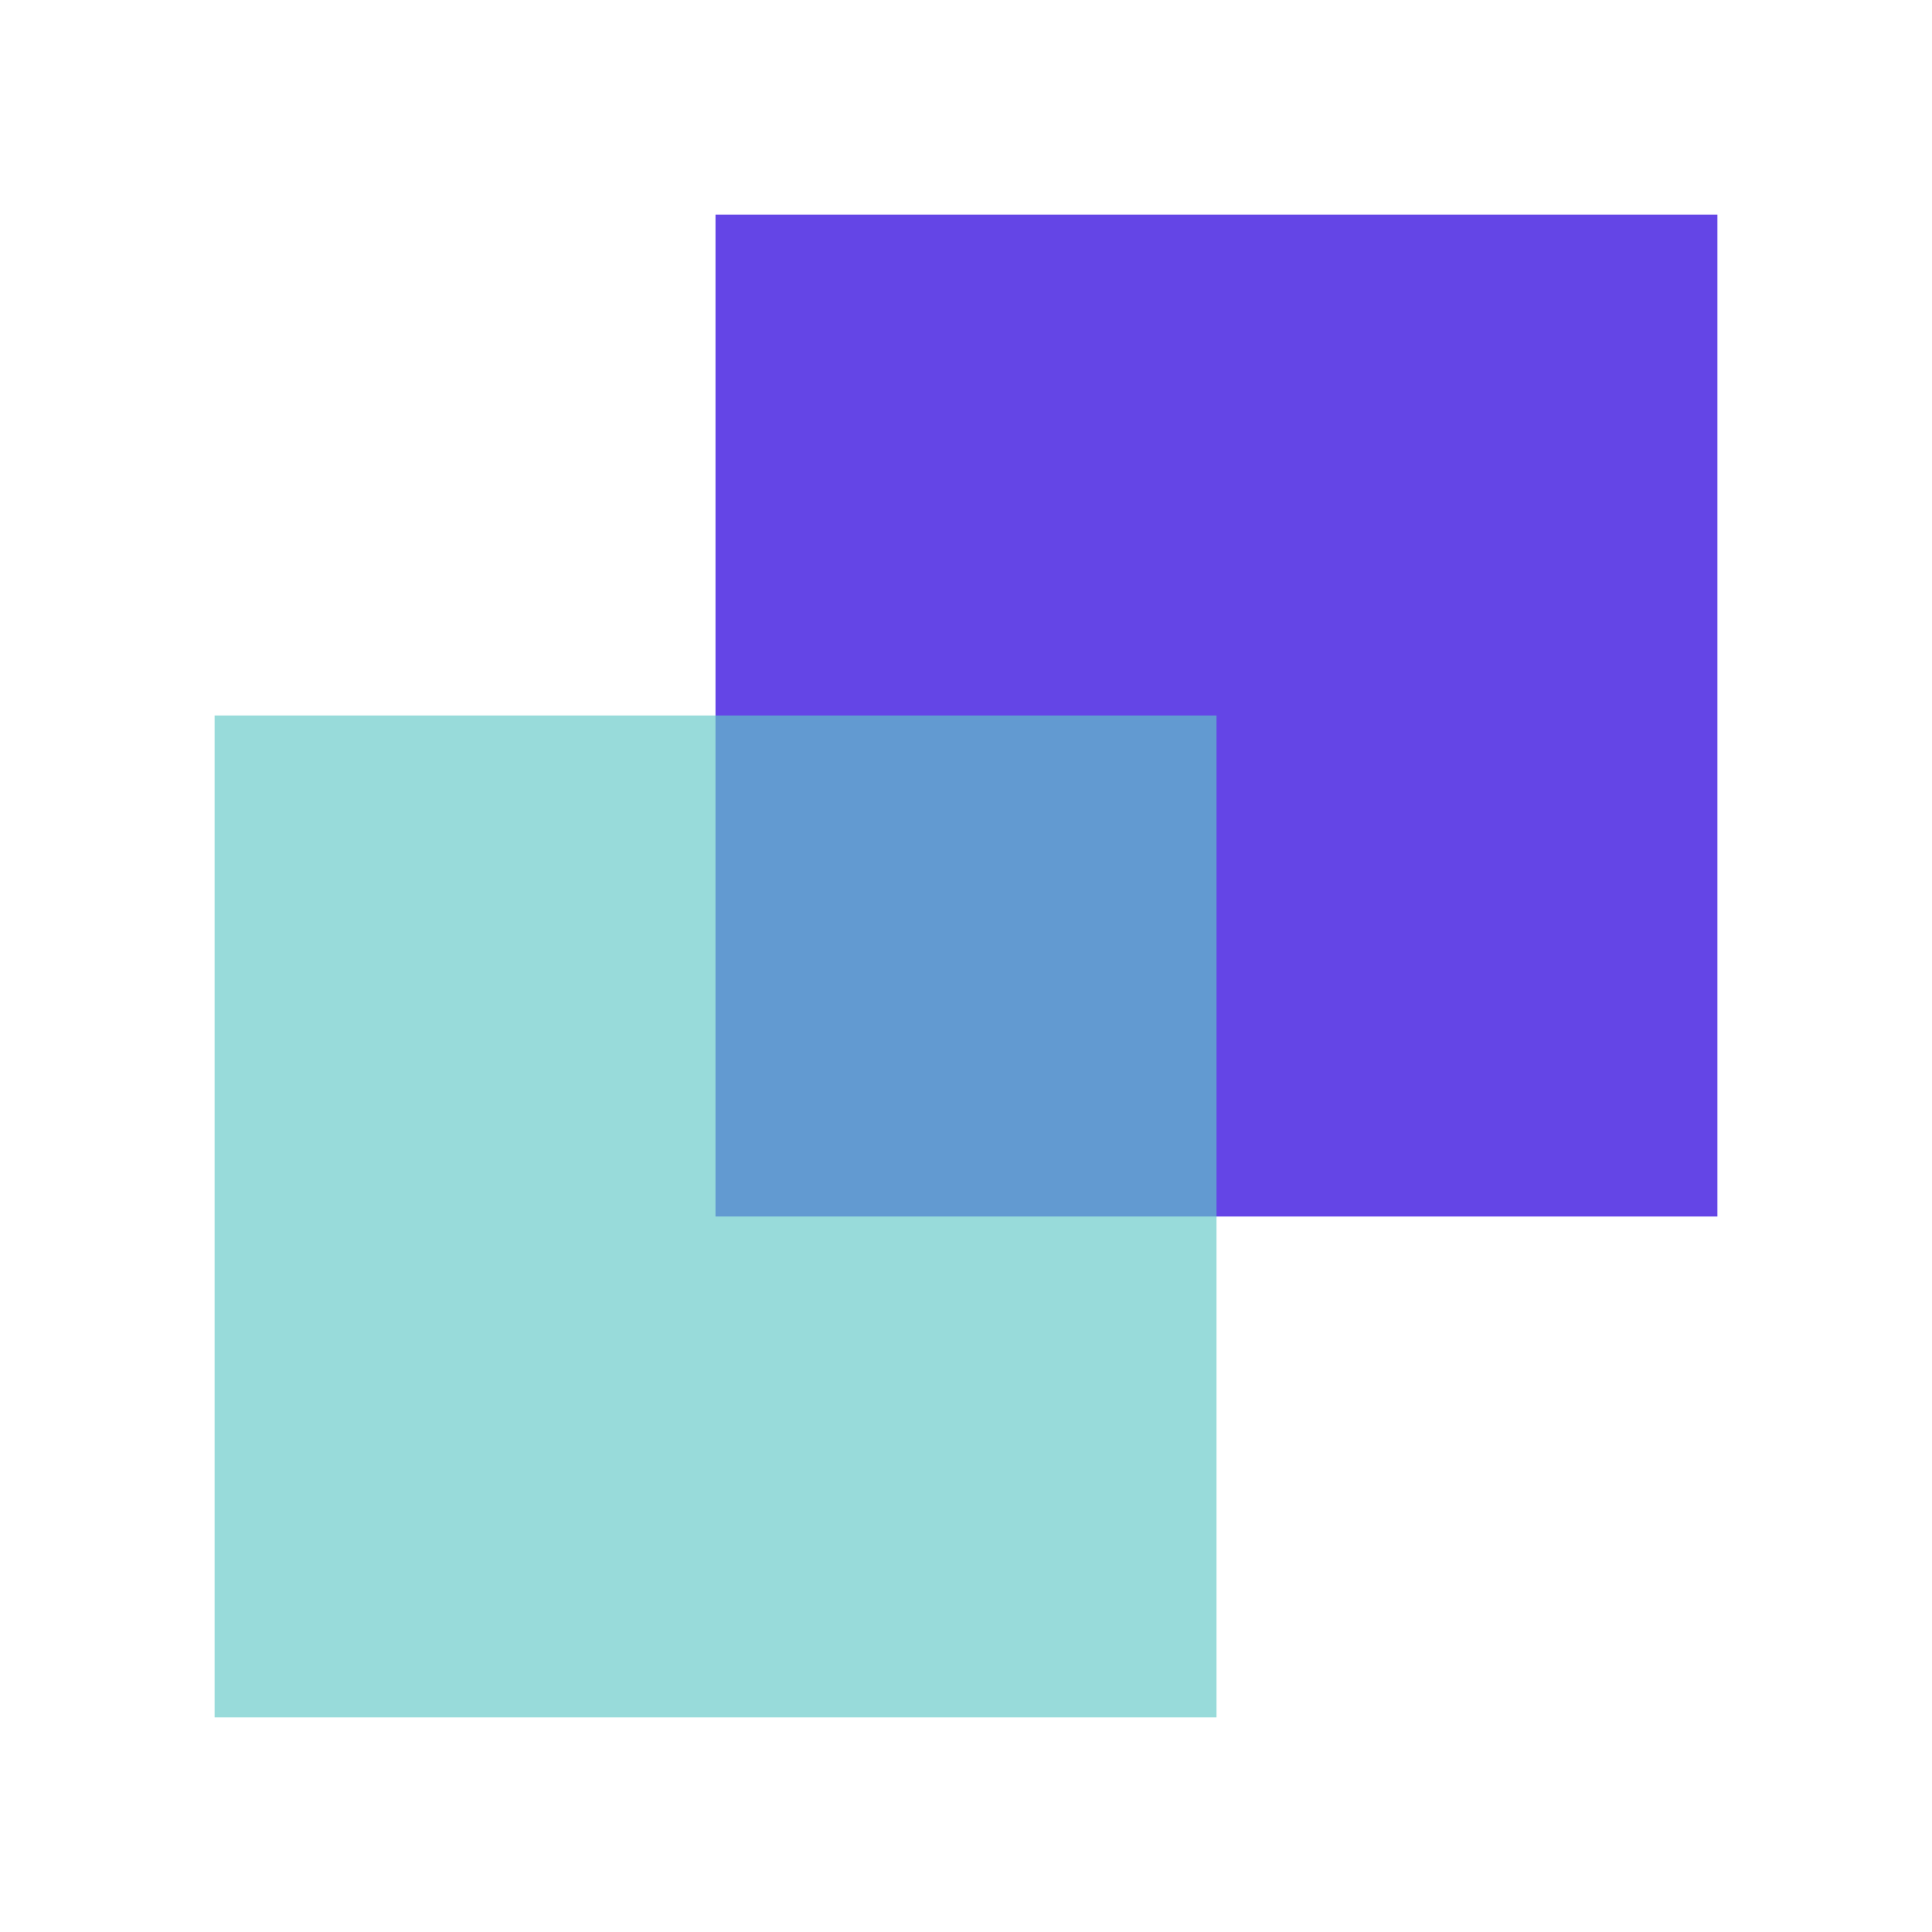
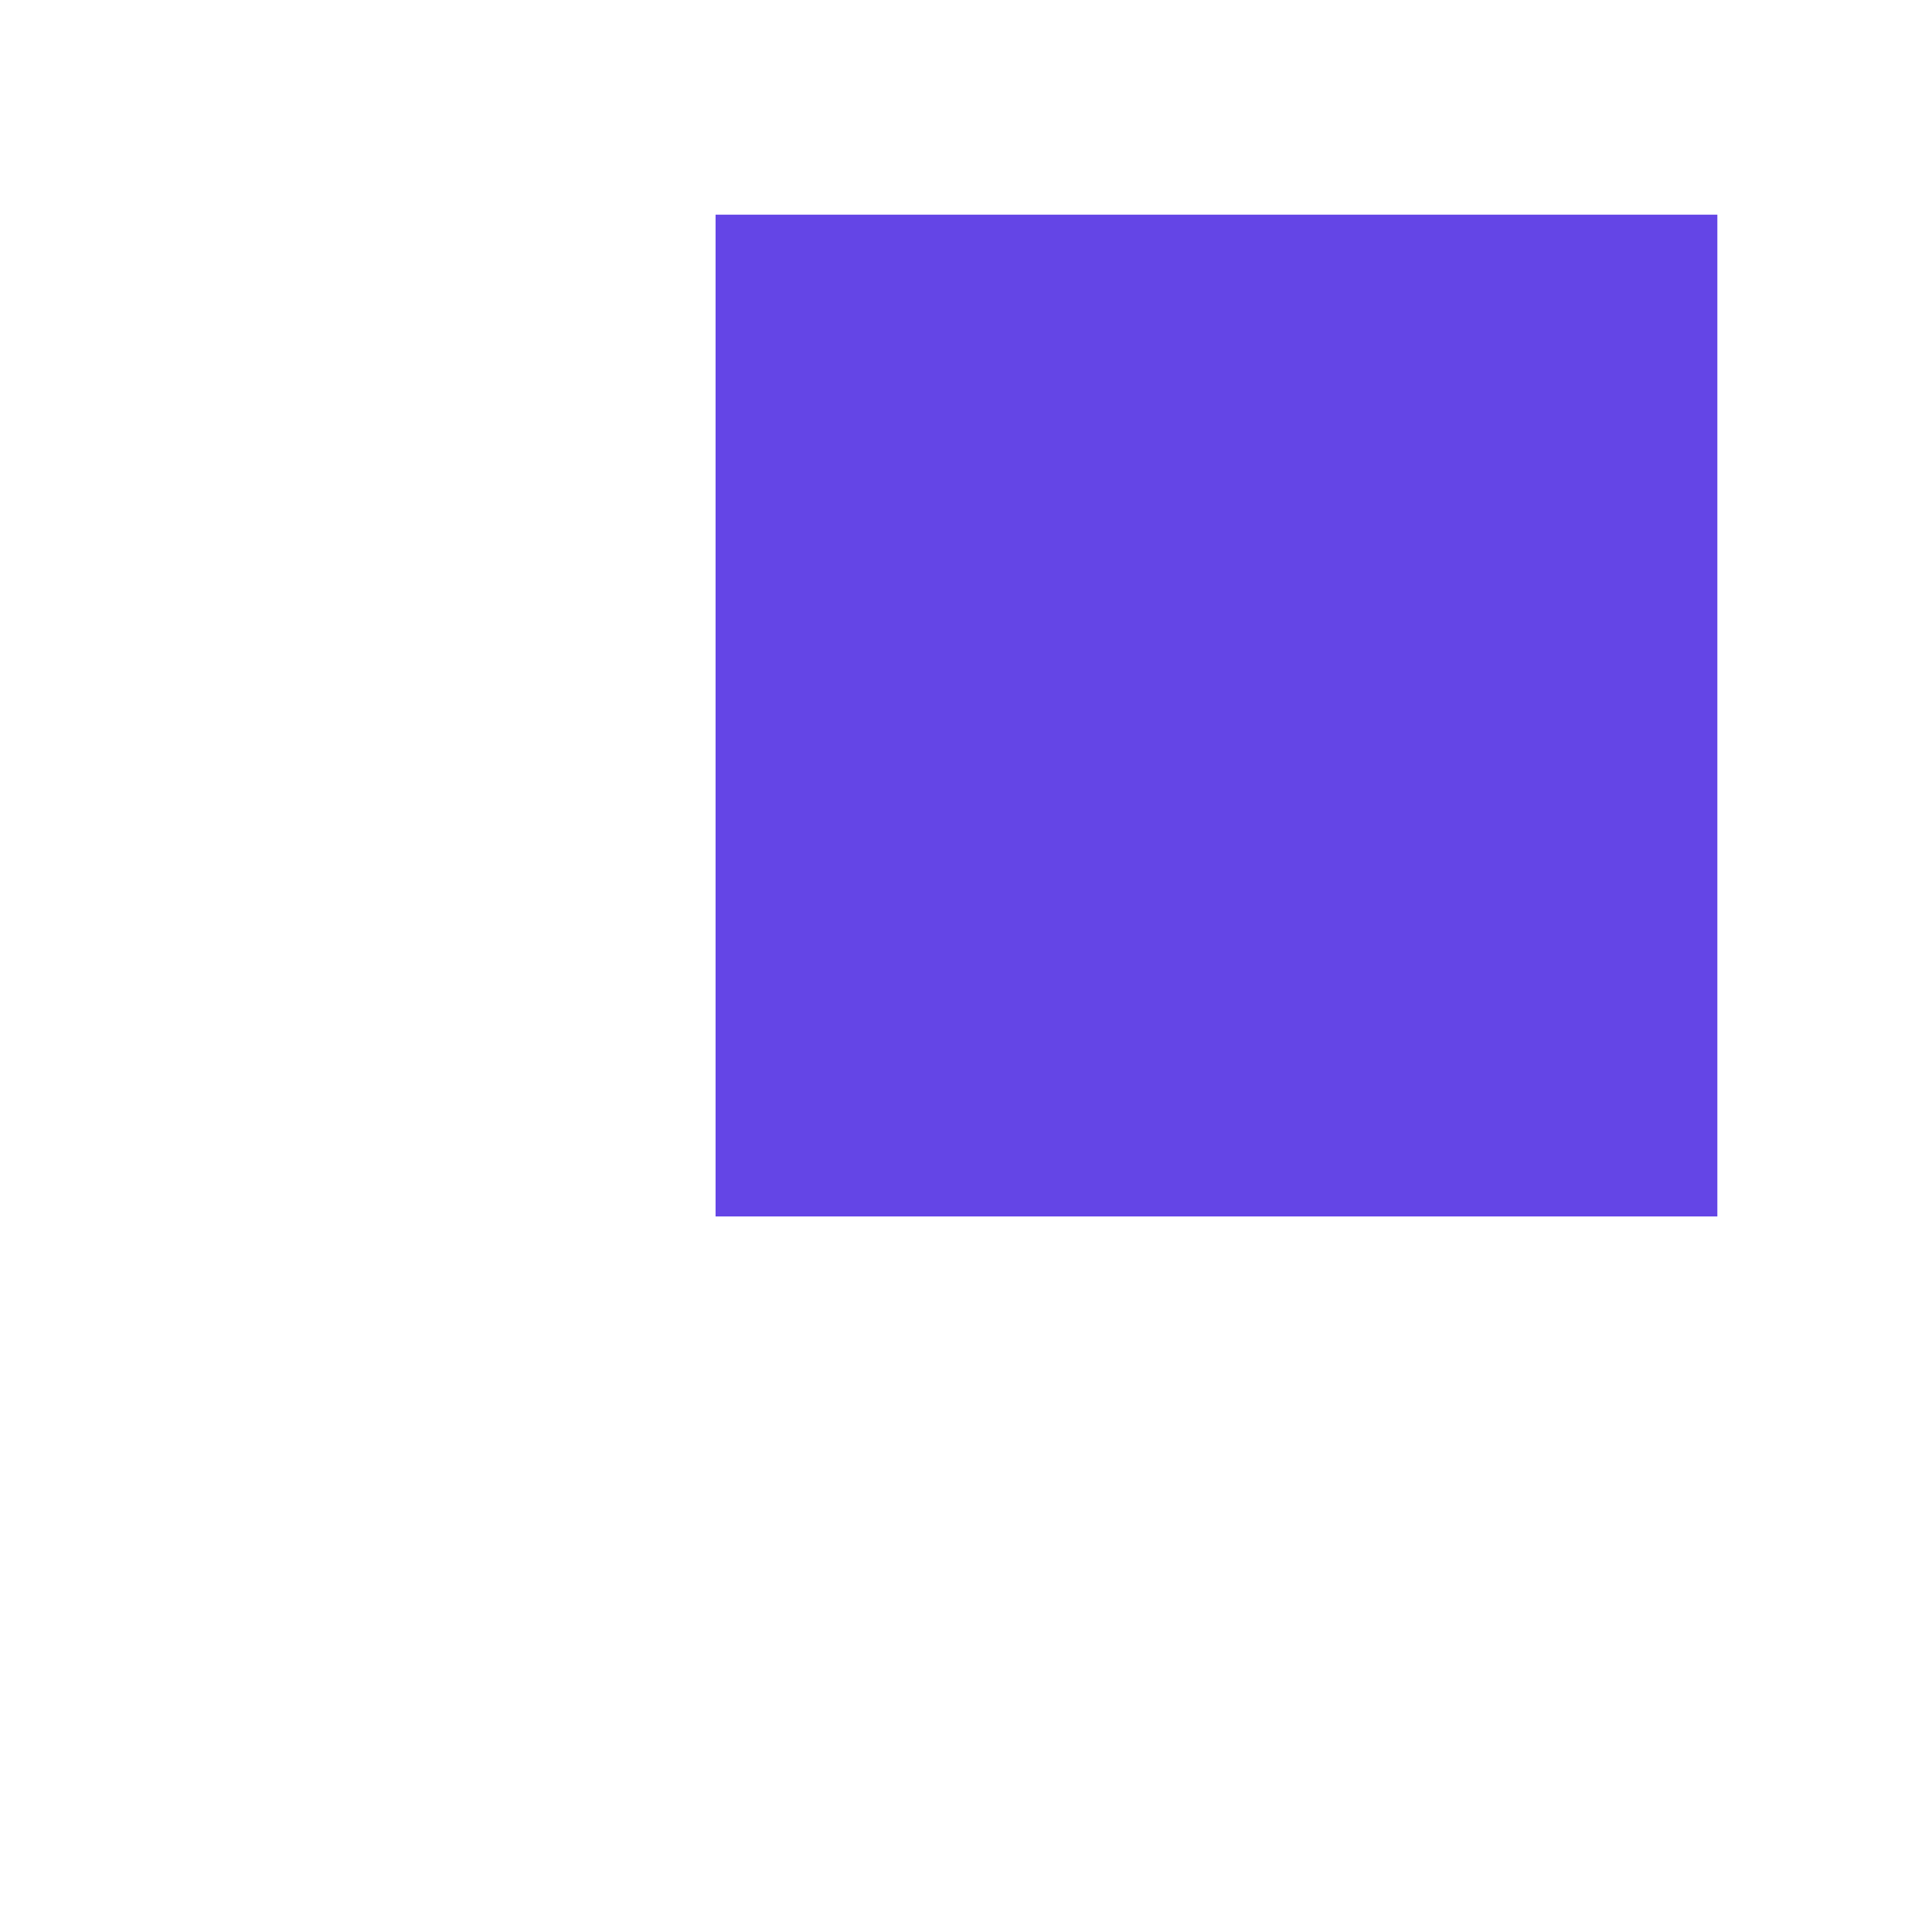
<svg xmlns="http://www.w3.org/2000/svg" width="90" height="90" viewBox="0 0 90 90" fill="none">
  <g filter="url(#filter0_d_669_1508)">
    <g filter="url(#filter1_bf_669_1508)">
      <rect x="33.334" y="2" width="46.667" height="46.667" fill="#6445E6" />
    </g>
    <g filter="url(#filter2_bf_669_1508)">
-       <rect x="10" y="25.333" width="46.667" height="46.667" fill="#61C8C6" fill-opacity="0.65" />
-     </g>
+       </g>
  </g>
  <defs>
    <filter id="filter0_d_669_1508" x="0" y="0" width="90" height="90" filterUnits="userSpaceOnUse" color-interpolation-filters="sRGB">
      <feFlood flood-opacity="0" result="BackgroundImageFix" />
      <feColorMatrix in="SourceAlpha" type="matrix" values="0 0 0 0 0 0 0 0 0 0 0 0 0 0 0 0 0 0 127 0" result="hardAlpha" />
      <feOffset dy="8" />
      <feGaussianBlur stdDeviation="5" />
      <feComposite in2="hardAlpha" operator="out" />
      <feColorMatrix type="matrix" values="0 0 0 0 0 0 0 0 0 0 0 0 0 0 0 0 0 0 0.16 0" />
      <feBlend mode="normal" in2="BackgroundImageFix" result="effect1_dropShadow_669_1508" />
      <feBlend mode="normal" in="SourceGraphic" in2="effect1_dropShadow_669_1508" result="shape" />
    </filter>
    <filter id="filter1_bf_669_1508" x="31.334" y="0" width="50.666" height="50.667" filterUnits="userSpaceOnUse" color-interpolation-filters="sRGB">
      <feFlood flood-opacity="0" result="BackgroundImageFix" />
      <feGaussianBlur in="BackgroundImage" stdDeviation="0.5" />
      <feComposite in2="SourceAlpha" operator="in" result="effect1_backgroundBlur_669_1508" />
      <feBlend mode="normal" in="SourceGraphic" in2="effect1_backgroundBlur_669_1508" result="shape" />
      <feGaussianBlur stdDeviation="1" result="effect2_foregroundBlur_669_1508" />
    </filter>
    <filter id="filter2_bf_669_1508" x="8" y="23.333" width="50.666" height="50.667" filterUnits="userSpaceOnUse" color-interpolation-filters="sRGB">
      <feFlood flood-opacity="0" result="BackgroundImageFix" />
      <feGaussianBlur in="BackgroundImage" stdDeviation="1" />
      <feComposite in2="SourceAlpha" operator="in" result="effect1_backgroundBlur_669_1508" />
      <feBlend mode="normal" in="SourceGraphic" in2="effect1_backgroundBlur_669_1508" result="shape" />
      <feGaussianBlur stdDeviation="0.5" result="effect2_foregroundBlur_669_1508" />
    </filter>
  </defs>
</svg>